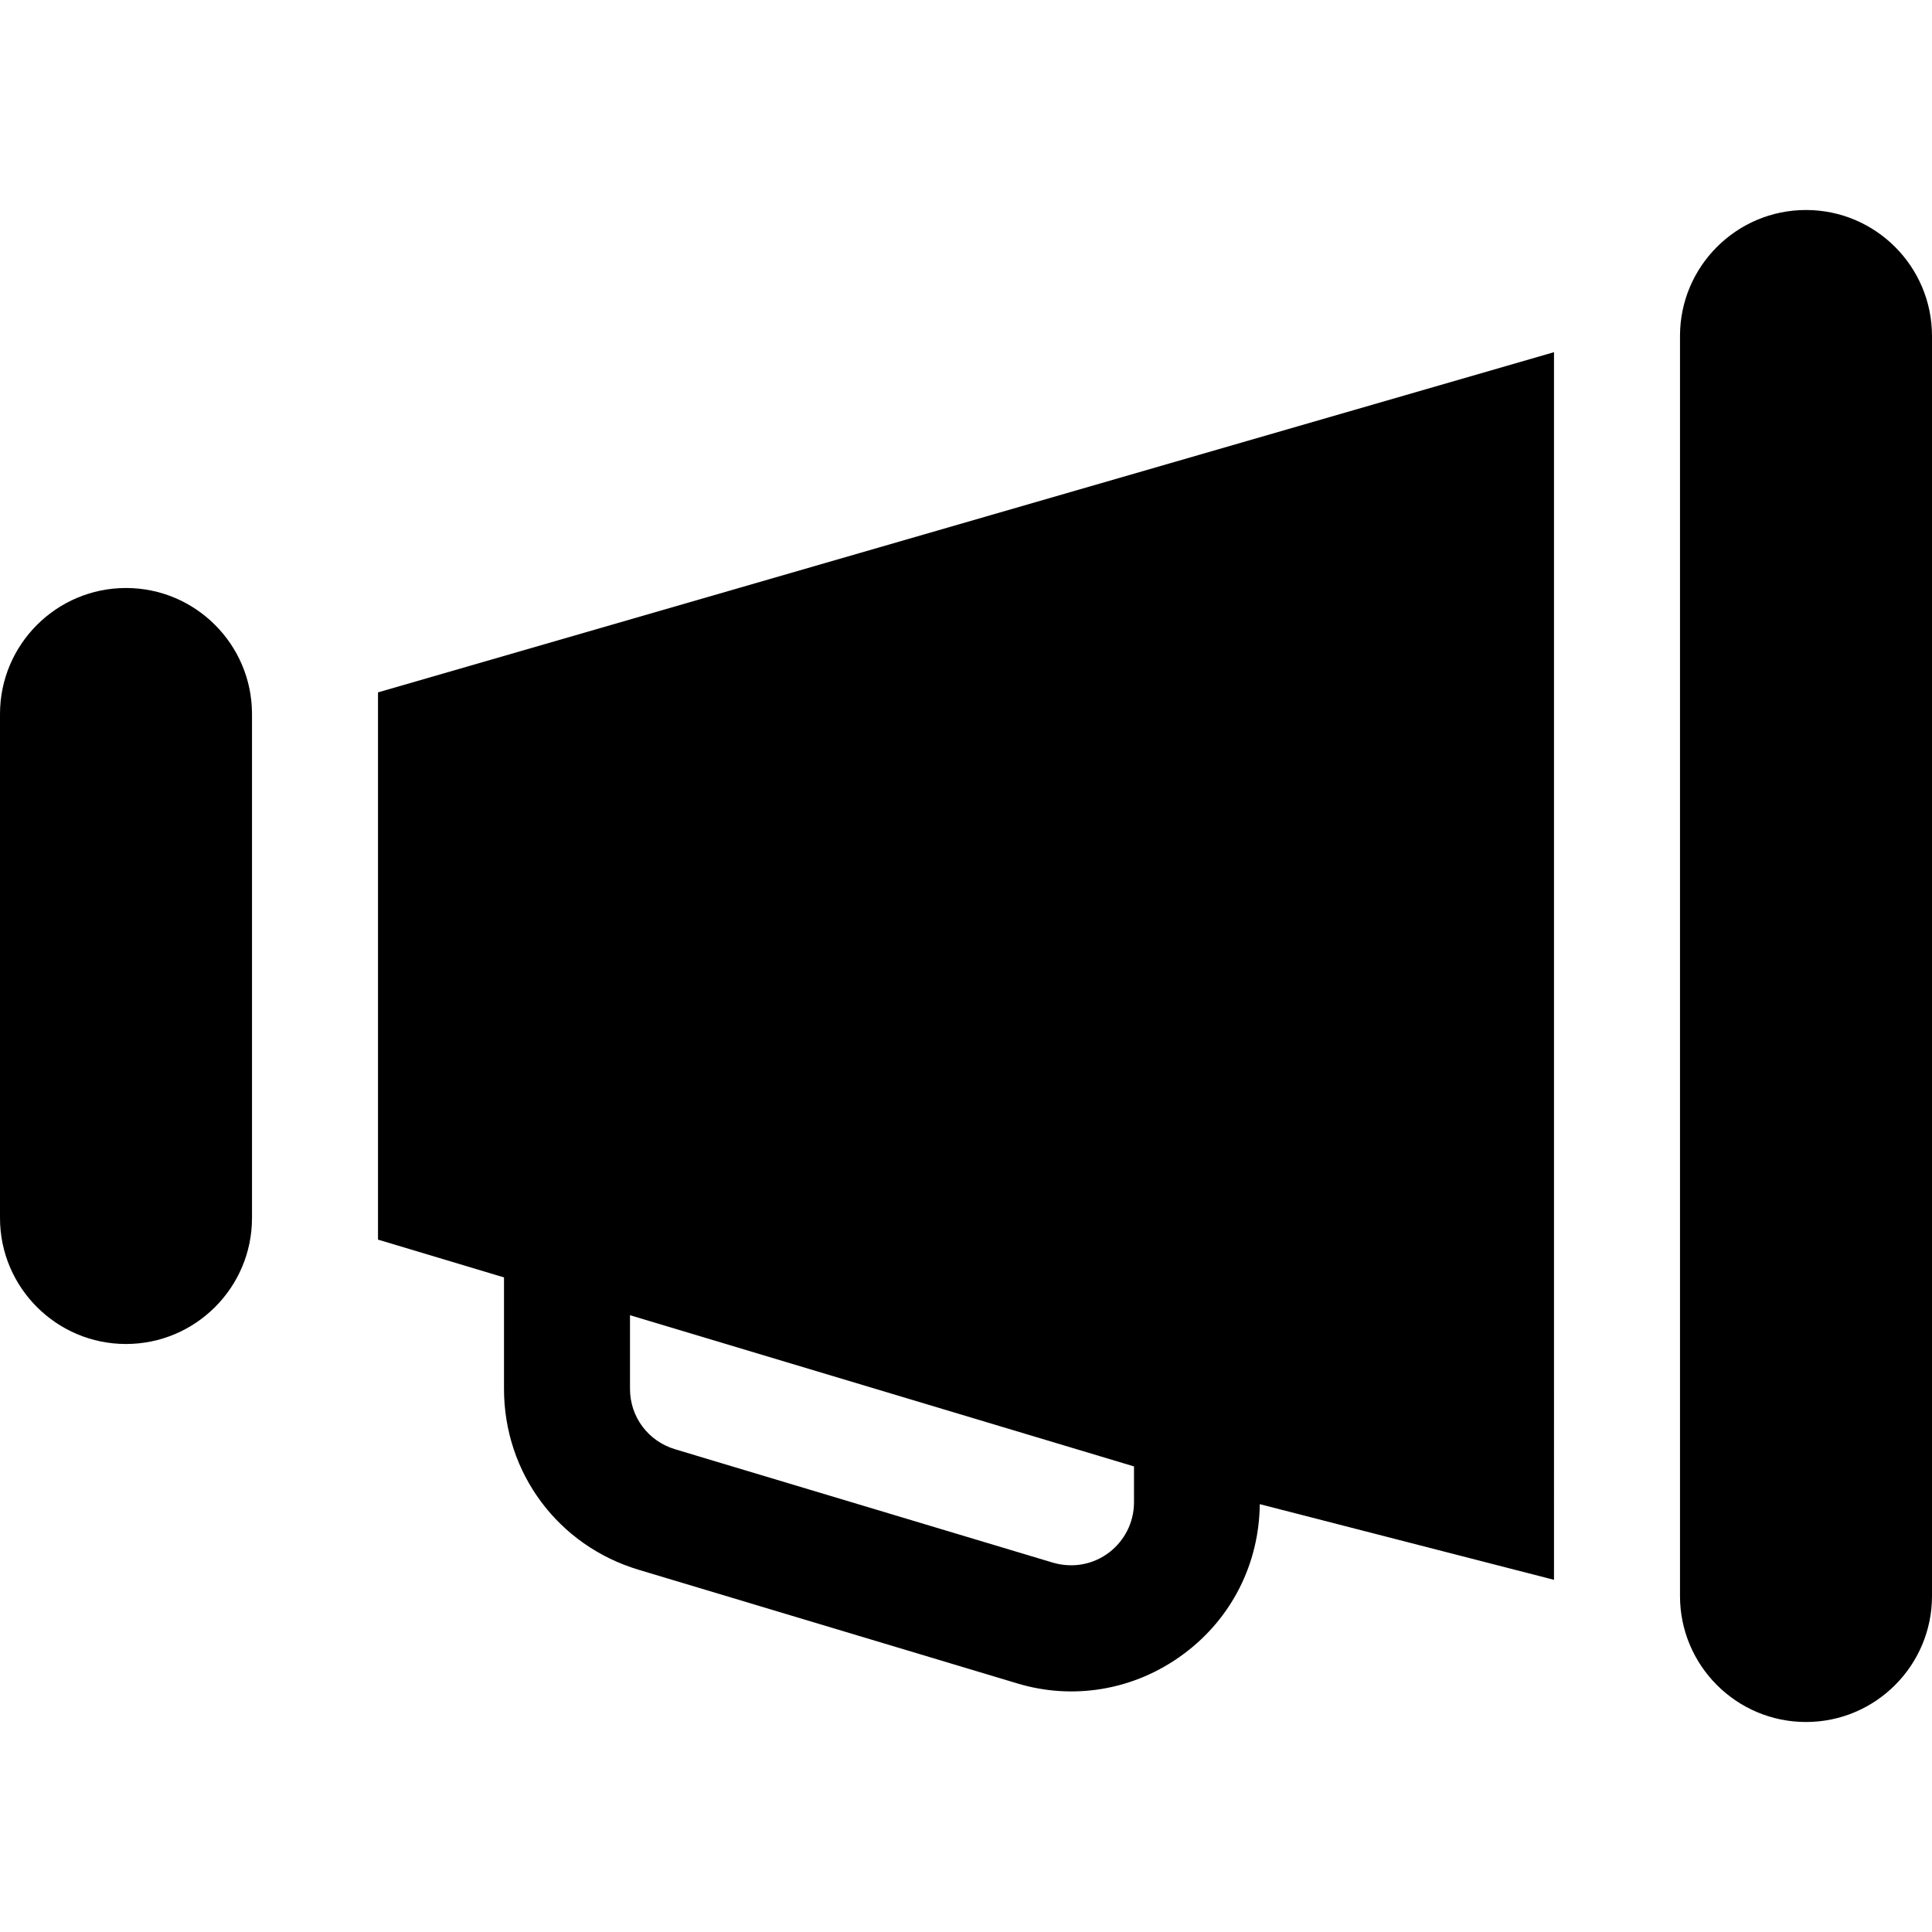
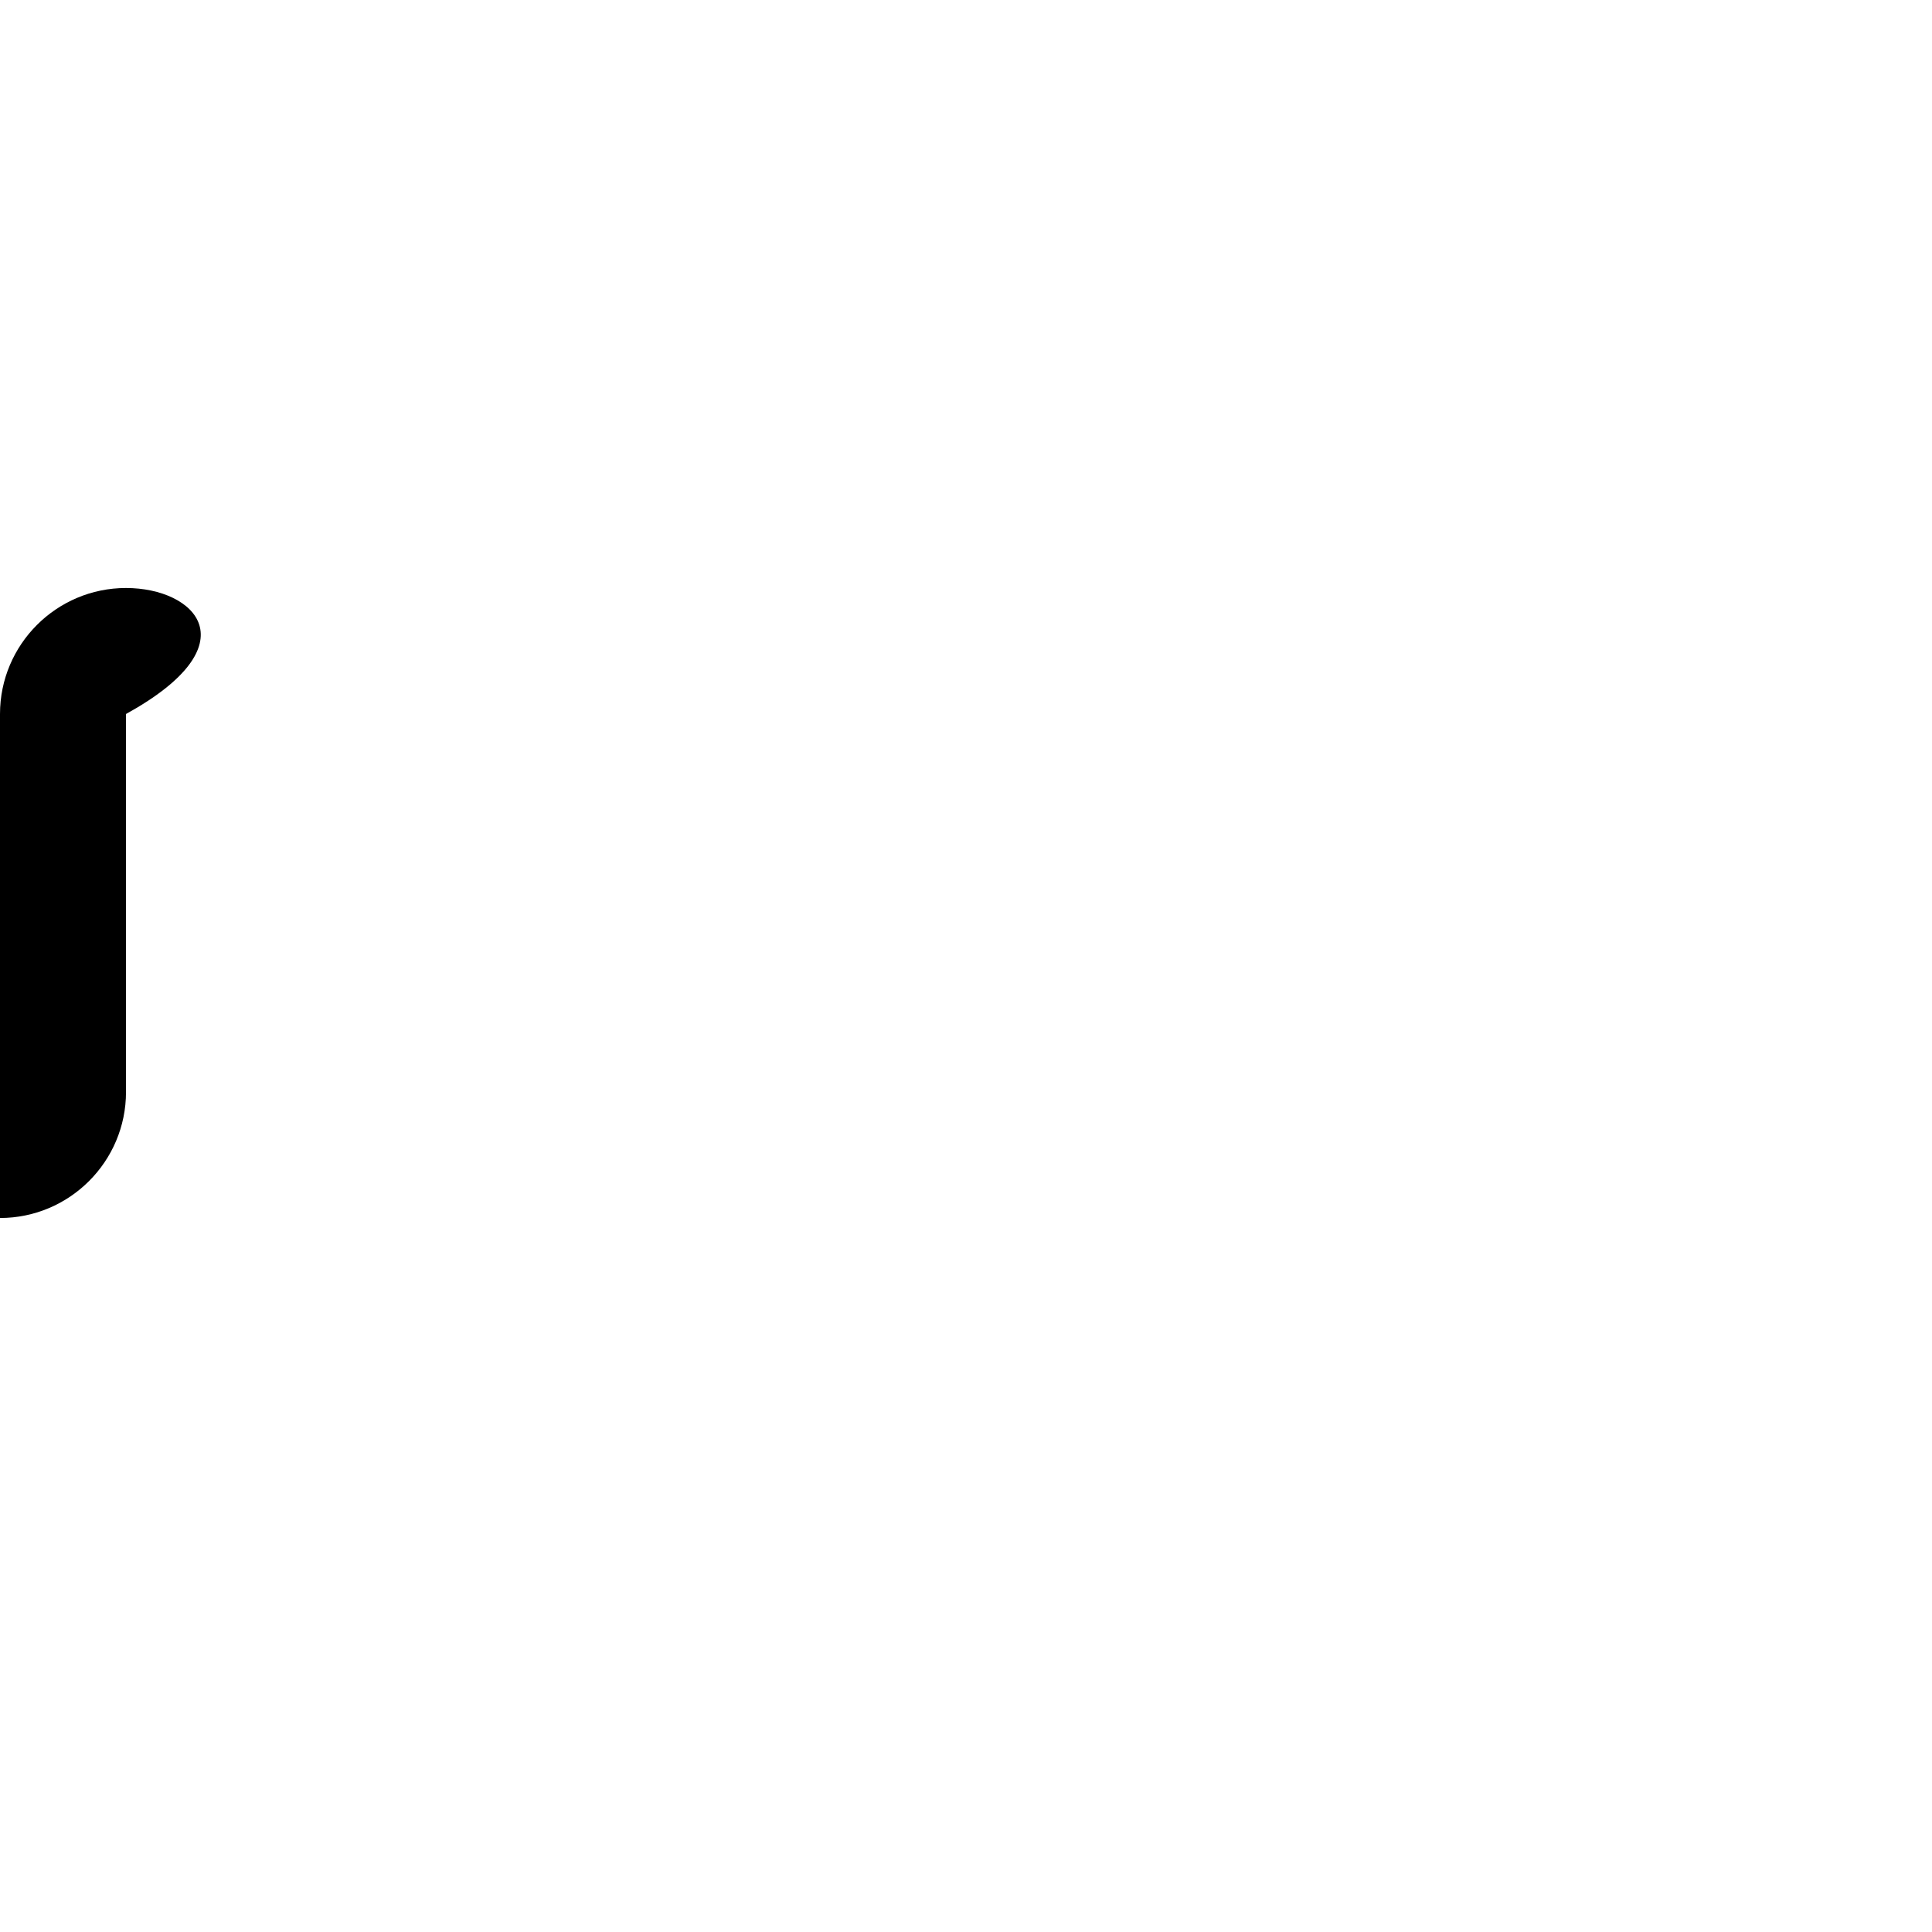
<svg xmlns="http://www.w3.org/2000/svg" fill="#000000" height="800px" width="800px" version="1.1" id="Layer_1" viewBox="0 0 512 512" xml:space="preserve">
  <g>
    <g>
-       <path d="M33.391,155.826C14.984,155.826,0,170.793,0,189.217v133.565c0,18.424,14.984,33.391,33.391,33.391    c18.408,0,33.391-14.967,33.391-33.391V189.217C66.783,170.793,51.799,155.826,33.391,155.826z" />
+       <path d="M33.391,155.826C14.984,155.826,0,170.793,0,189.217v133.565c18.408,0,33.391-14.967,33.391-33.391V189.217C66.783,170.793,51.799,155.826,33.391,155.826z" />
    </g>
  </g>
  <g>
    <g>
-       <path d="M478.609,55.652c-18.424,0-33.391,14.967-33.391,33.391v333.913c0,18.424,14.967,33.391,33.391,33.391    c18.424,0,33.391-14.967,33.391-33.391V89.044C512,70.619,497.033,55.652,478.609,55.652z" />
-     </g>
+       </g>
  </g>
  <g>
    <g>
-       <path d="M100.174,183.489v145.023l33.391,10.017v29.548c0,22.272,14.348,41.543,35.706,47.934l100.174,30.066    c14.801,4.53,31.164,1.972,44.282-7.794c12.677-9.417,19.967-23.89,20.126-39.667l77.972,20.052V93.332L100.174,183.489z     M300.522,398.108c0,10.833-10.301,19.238-21.49,16.011l-100.174-30.066c-7.109-2.153-11.902-8.576-11.902-15.978v-19.531    l133.565,40.07V398.108z" />
-     </g>
+       </g>
  </g>
</svg>